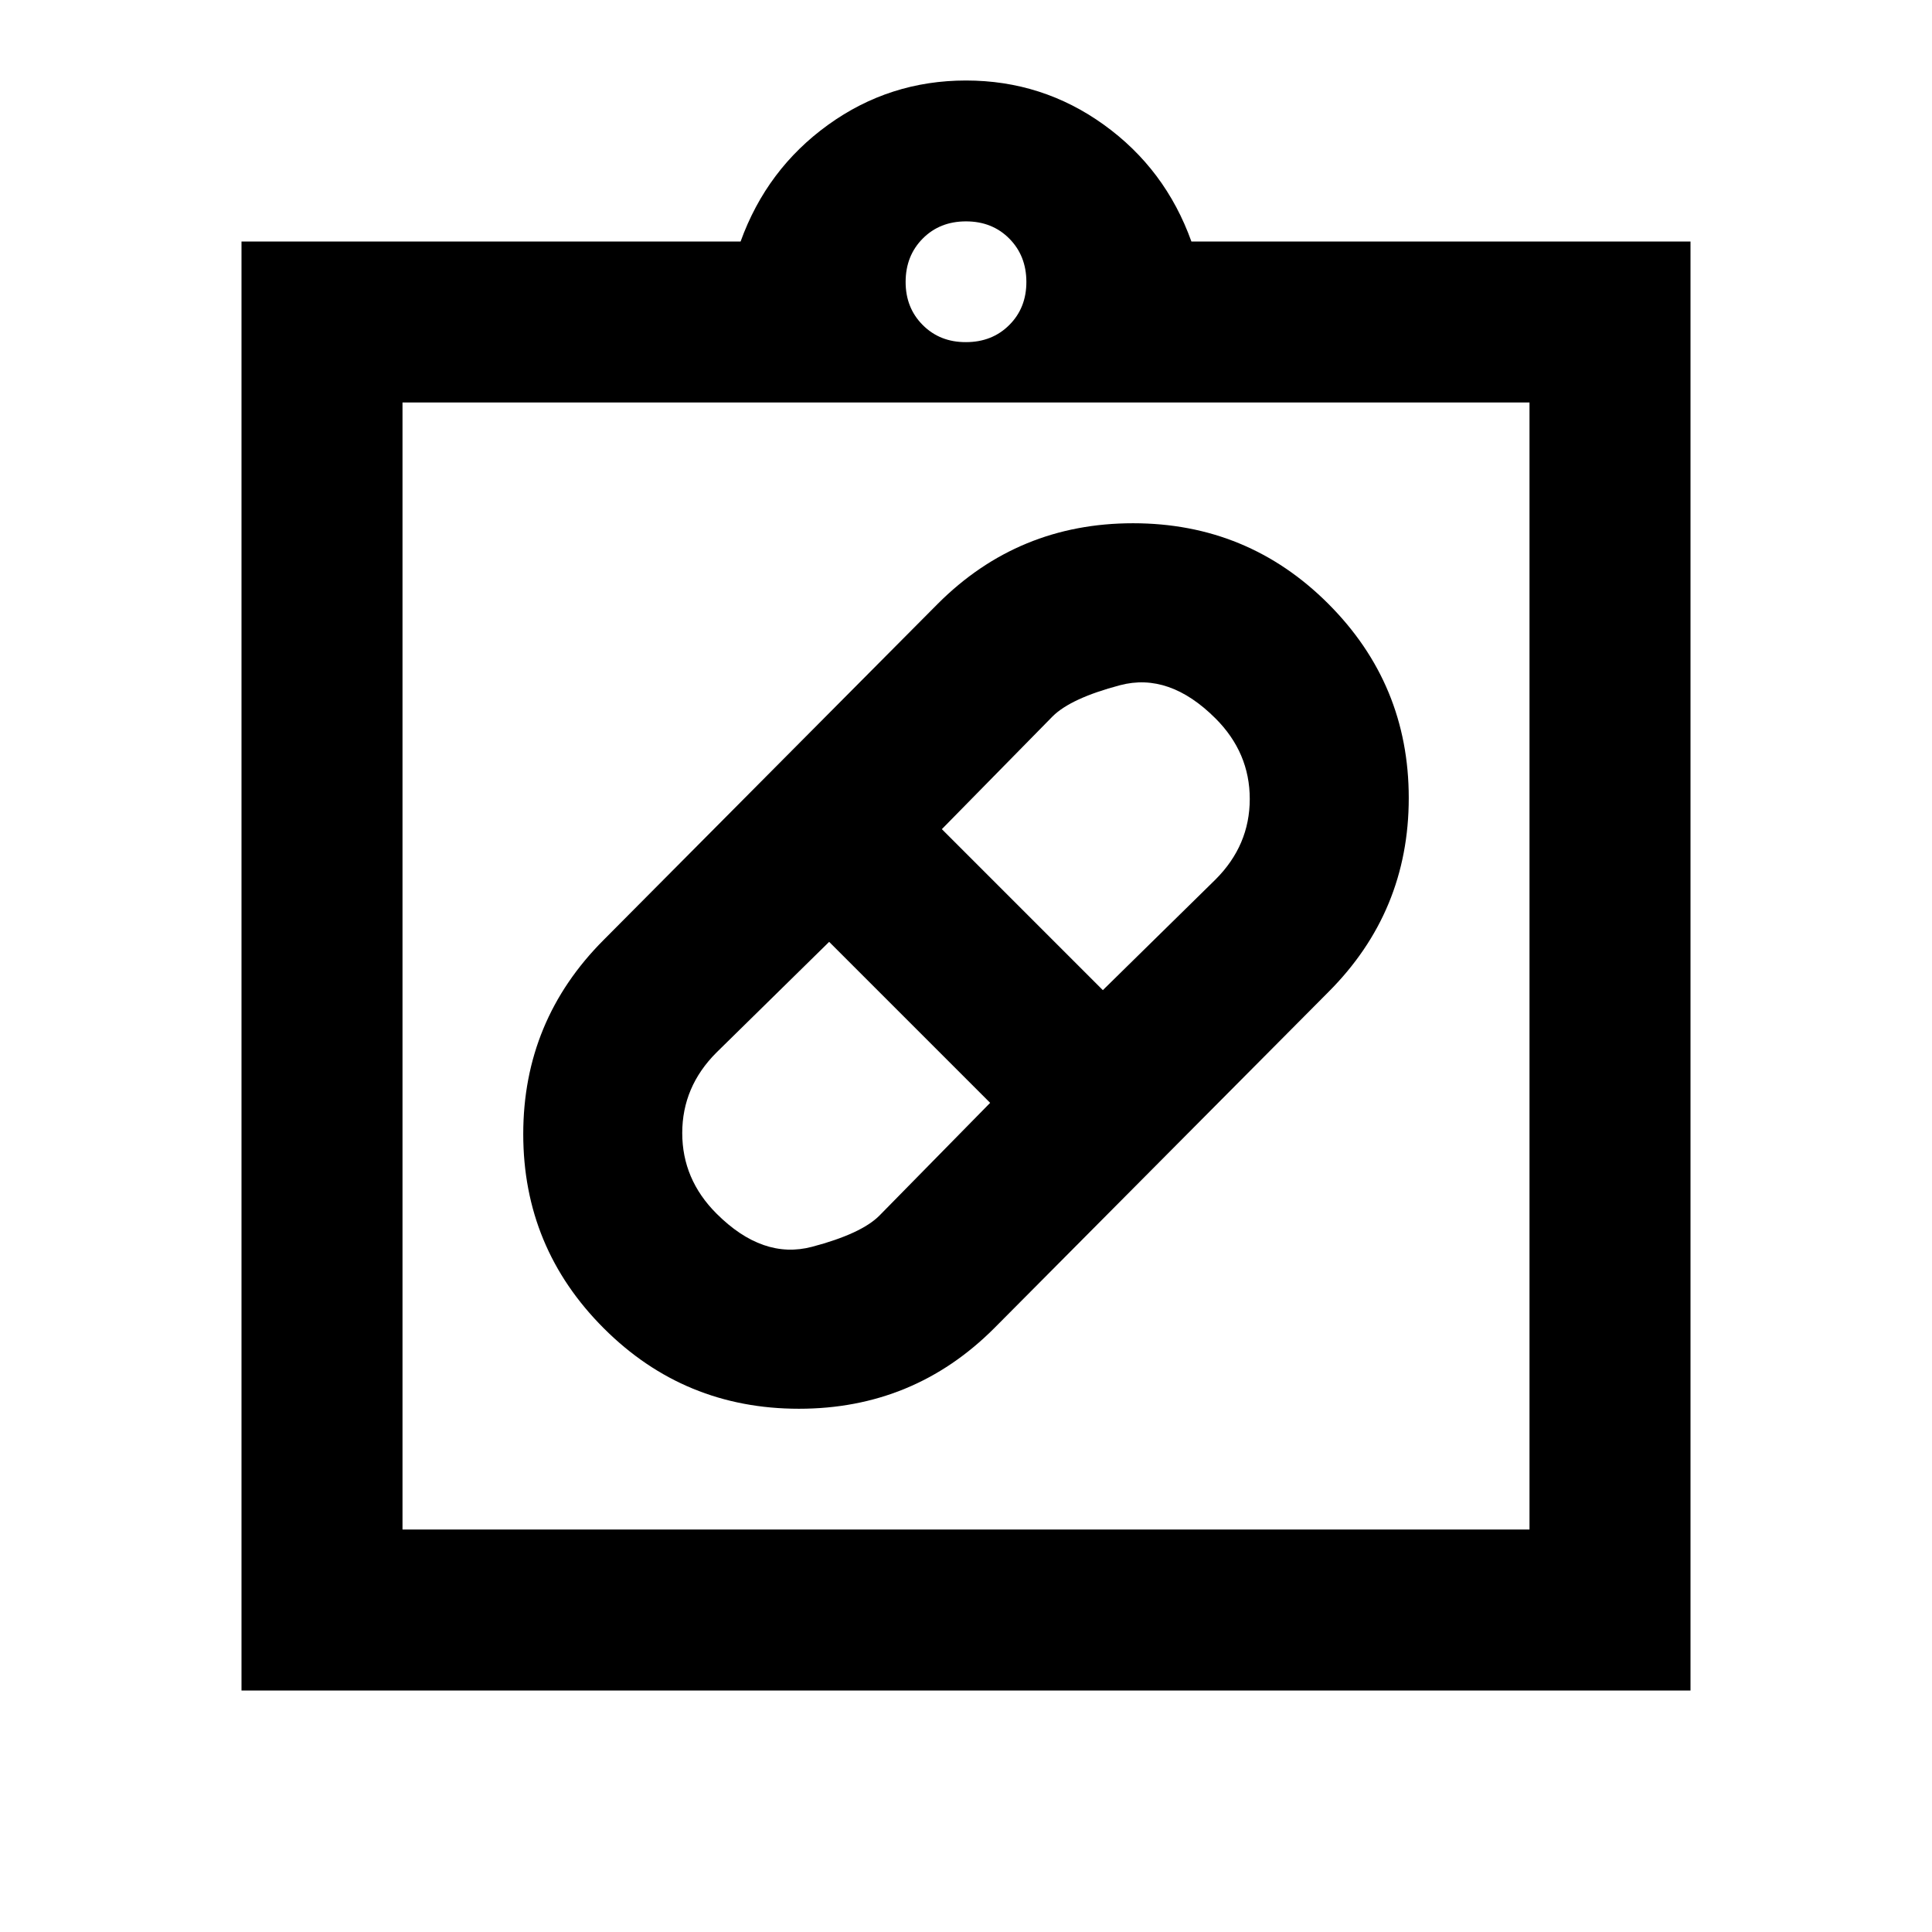
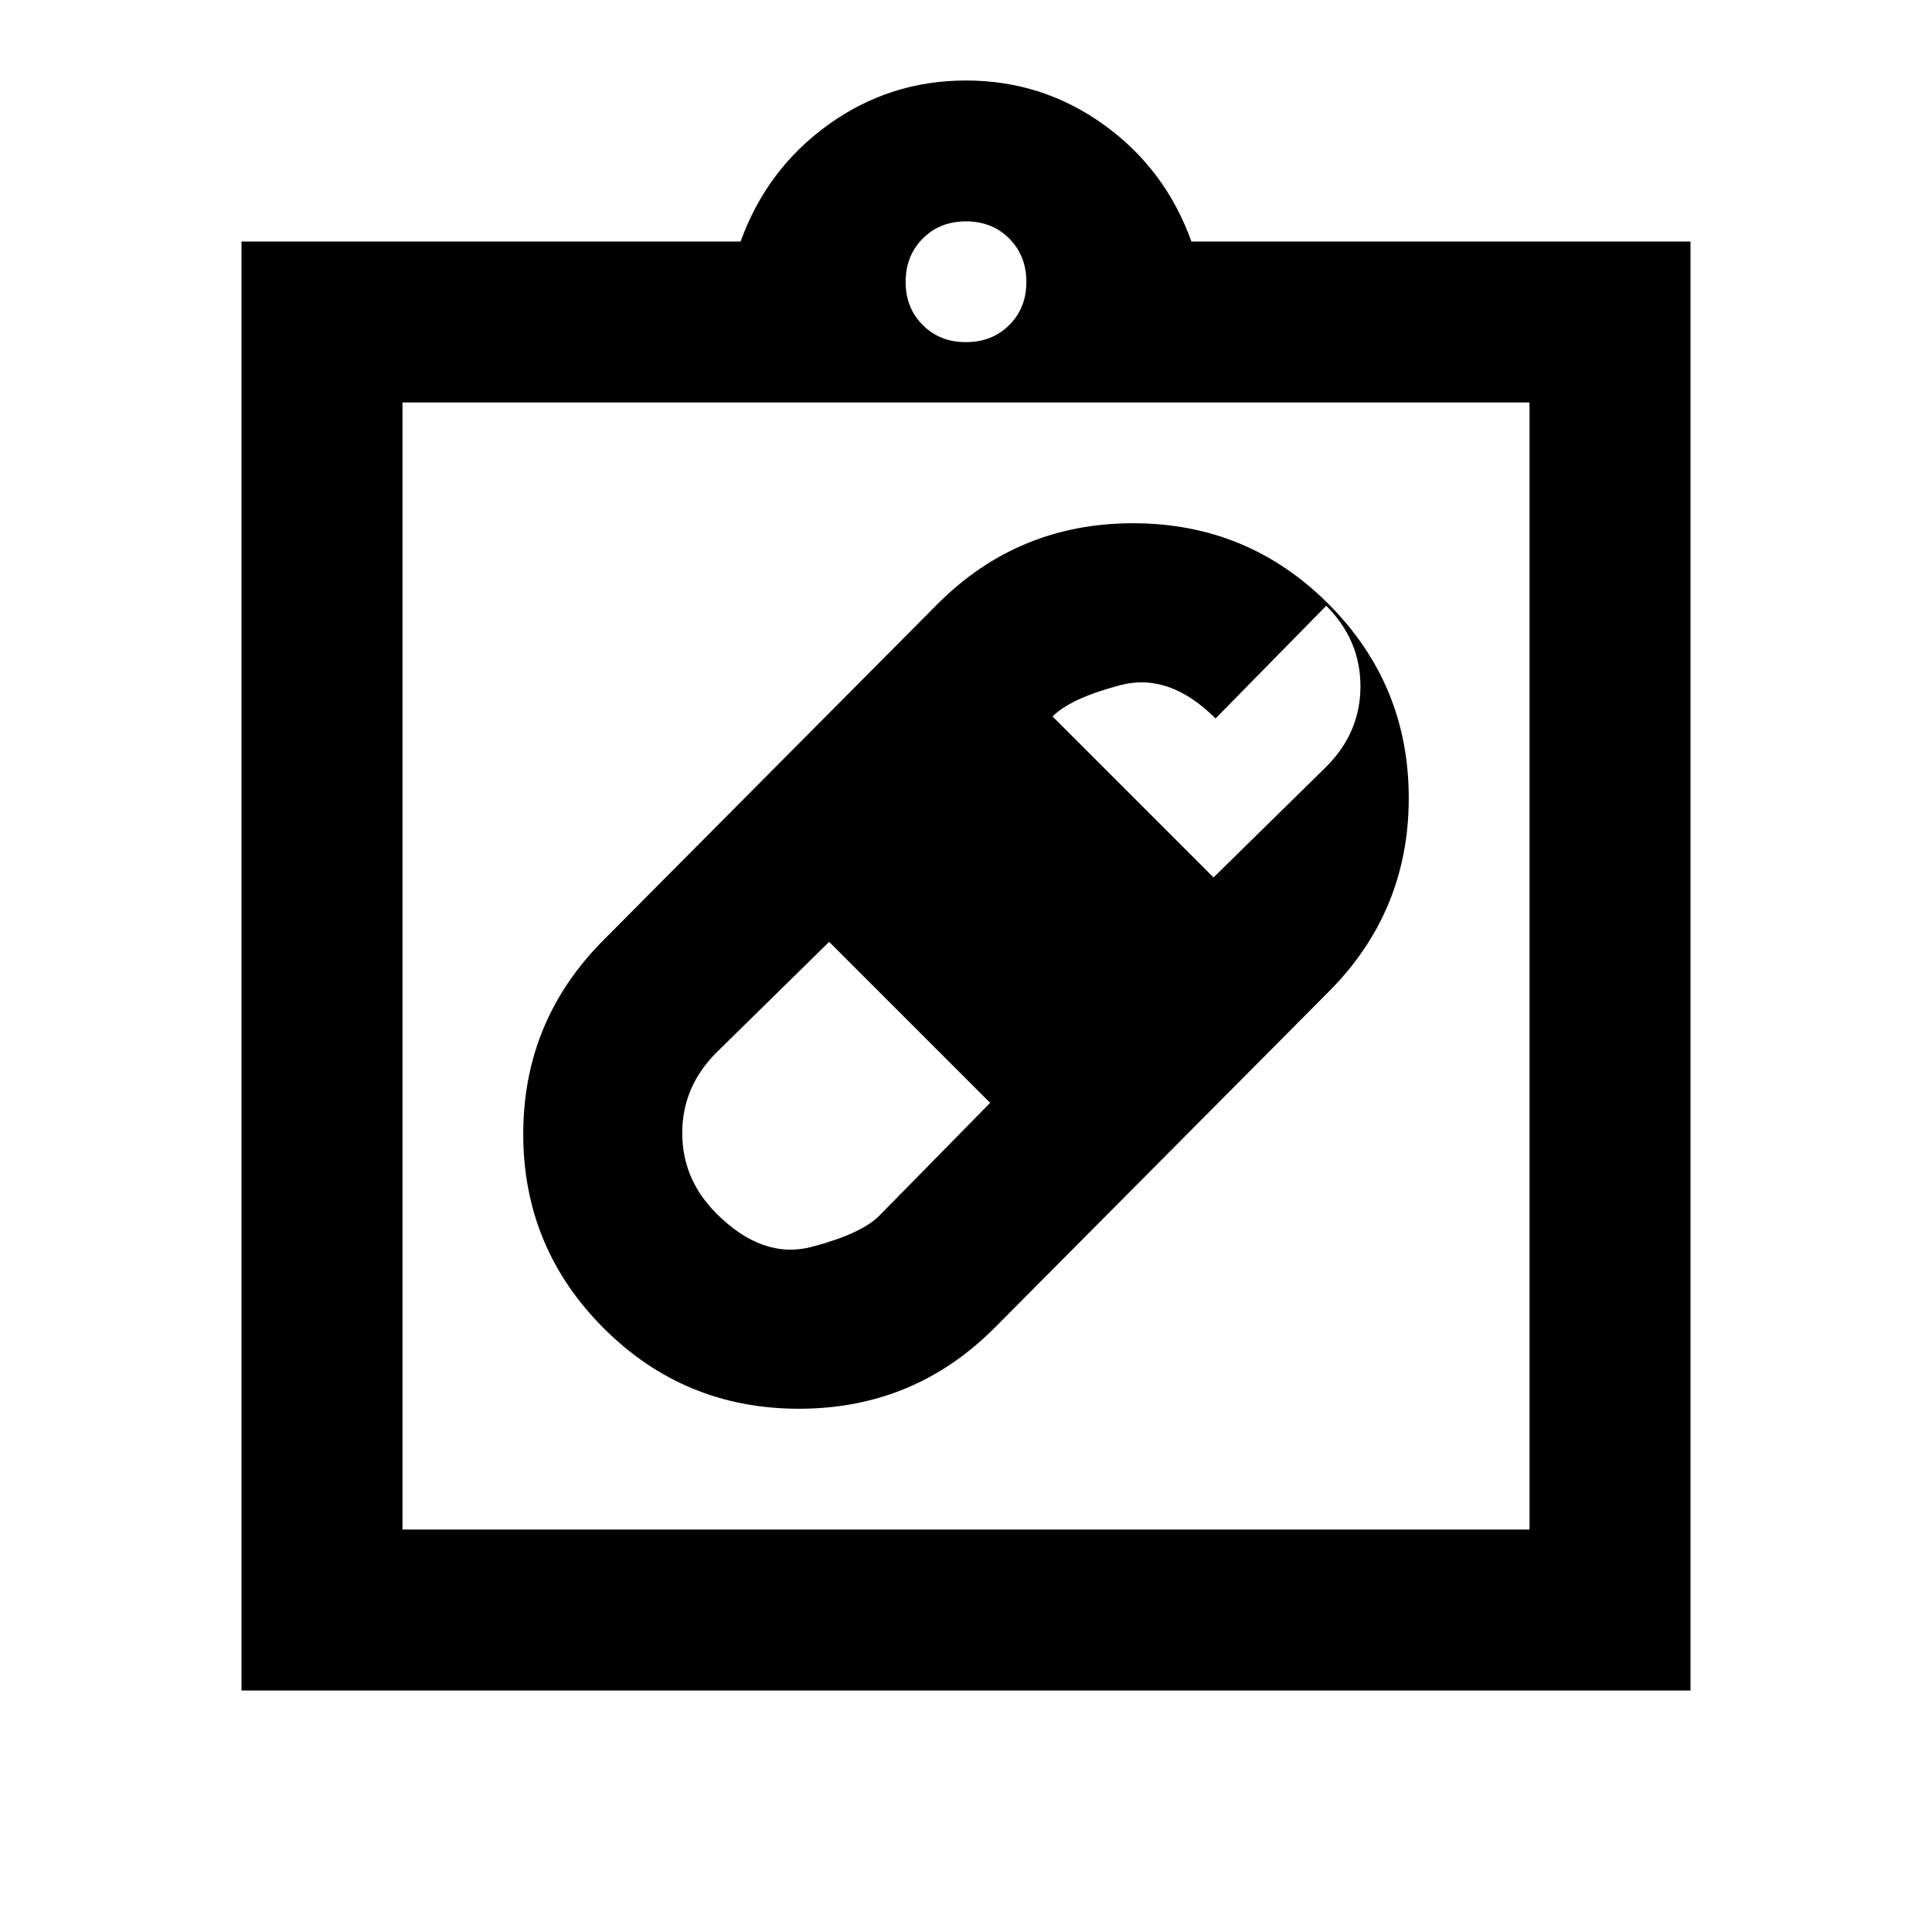
<svg xmlns="http://www.w3.org/2000/svg" width="800" height="800" viewBox="0 0 24 24">
-   <path fill="currentColor" d="M12.35 16.5q-1 1-2.425 1t-2.425-1t-1-2.412t1-2.413L11.65 7.5q1-1 2.425-1t2.425 1t1 2.413t-1 2.412zM8.9 15.075q.575.575 1.188.413t.837-.388l1.375-1.4l-2-2l-1.4 1.375q-.425.425-.425 1t.425 1m6.2-6.15q-.575-.575-1.187-.413t-.838.388L11.7 10.3l2 2l1.4-1.375q.425-.425.425-1t-.425-1M3 21V3h6.2q.325-.9 1.088-1.45T12 1t1.713.55T14.8 3H21v18zm2-2h14V5H5zm7-14.75q.325 0 .538-.213t.212-.537t-.213-.537T12 2.75t-.537.213t-.213.537t.213.538t.537.212M5 19V5z" />
+   <path fill="currentColor" d="M12.35 16.5q-1 1-2.425 1t-2.425-1t-1-2.412t1-2.413L11.65 7.5q1-1 2.425-1t2.425 1t1 2.413t-1 2.412zM8.9 15.075q.575.575 1.188.413t.837-.388l1.375-1.4l-2-2l-1.4 1.375q-.425.425-.425 1t.425 1m6.2-6.15q-.575-.575-1.187-.413t-.838.388l2 2l1.4-1.375q.425-.425.425-1t-.425-1M3 21V3h6.2q.325-.9 1.088-1.45T12 1t1.713.55T14.8 3H21v18zm2-2h14V5H5zm7-14.75q.325 0 .538-.213t.212-.537t-.213-.537T12 2.75t-.537.213t-.213.537t.213.538t.537.212M5 19V5z" />
</svg>